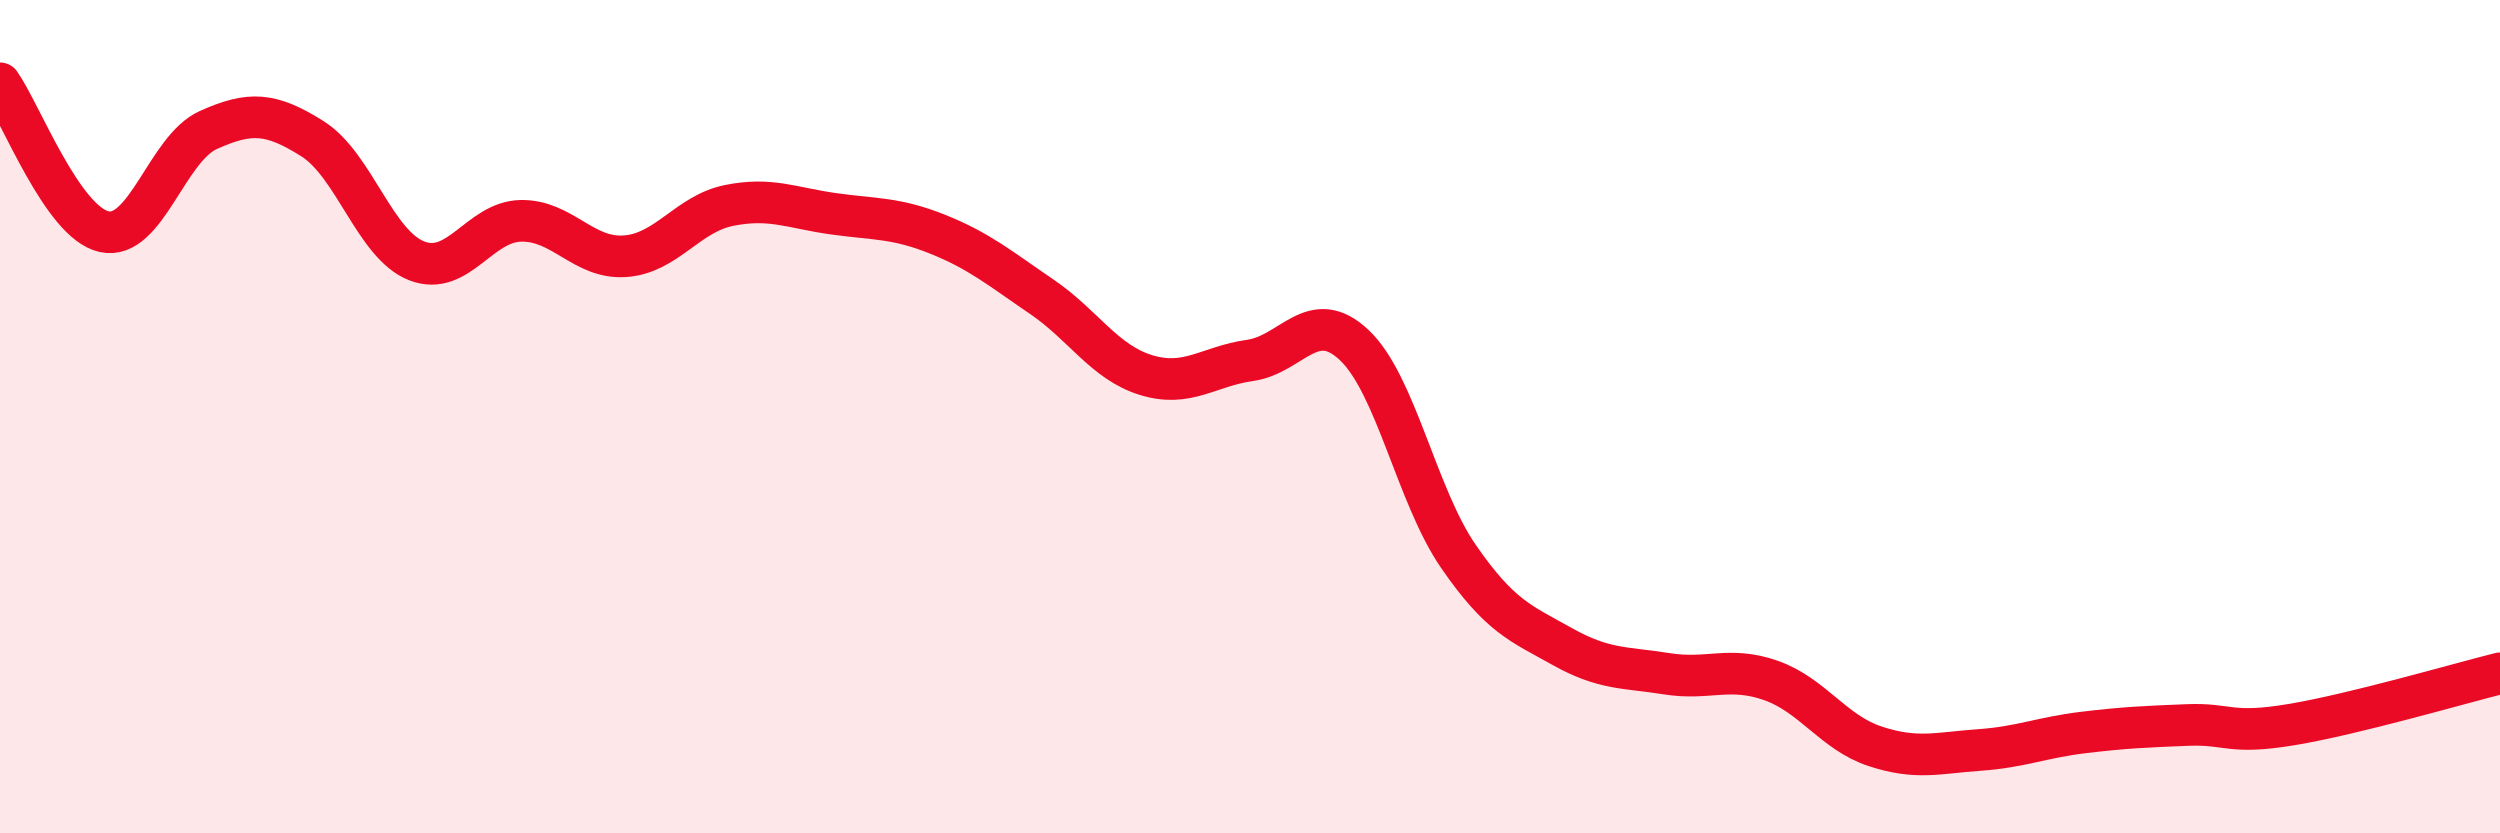
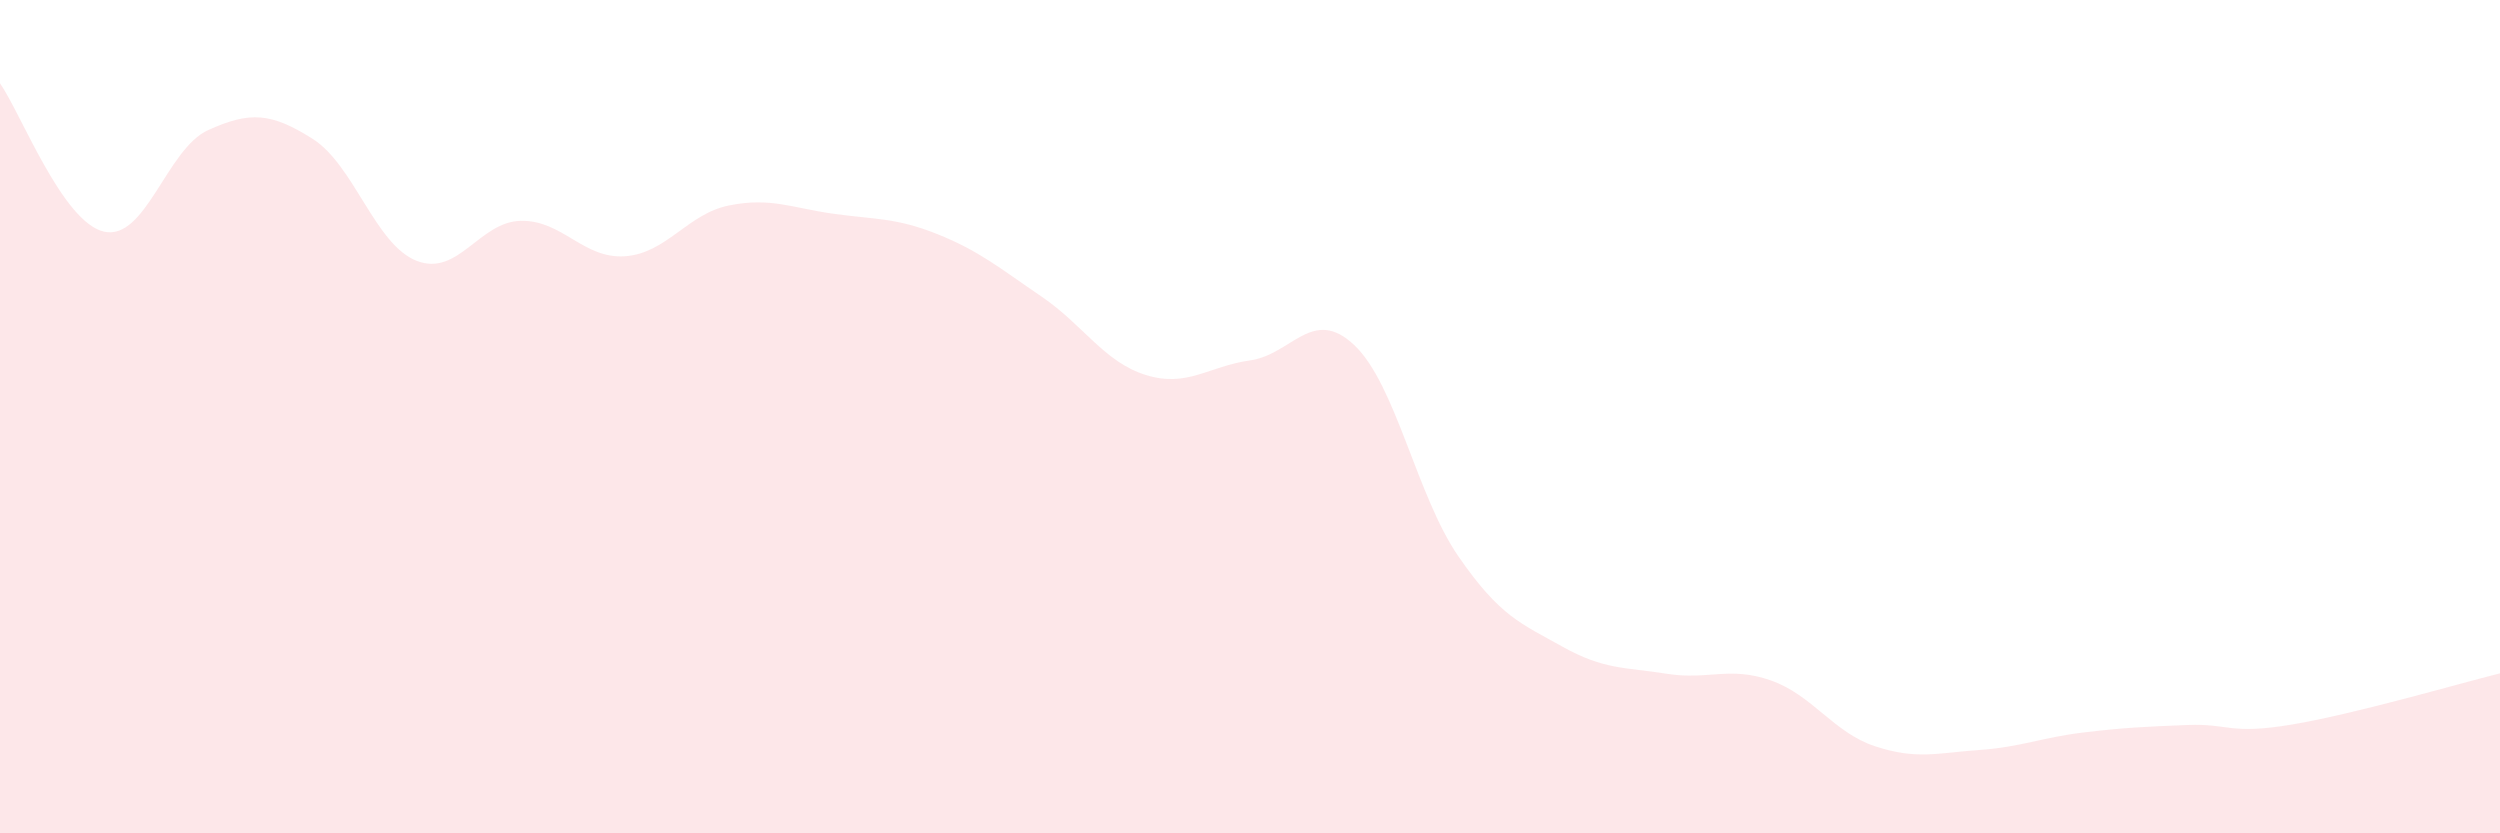
<svg xmlns="http://www.w3.org/2000/svg" width="60" height="20" viewBox="0 0 60 20">
  <path d="M 0,2 C 0.5,2.71 1.5,5.34 2.5,5.56 C 3.5,5.78 4,3.57 5,3.12 C 6,2.67 6.5,2.7 7.5,3.33 C 8.5,3.96 9,5.87 10,6.26 C 11,6.65 11.5,5.32 12.5,5.3 C 13.5,5.28 14,6.22 15,6.15 C 16,6.08 16.5,5.13 17.5,4.93 C 18.5,4.73 19,4.99 20,5.13 C 21,5.27 21.5,5.22 22.5,5.62 C 23.5,6.02 24,6.44 25,7.12 C 26,7.8 26.5,8.69 27.5,9 C 28.5,9.31 29,8.79 30,8.65 C 31,8.51 31.5,7.34 32.5,8.28 C 33.5,9.22 34,11.9 35,13.35 C 36,14.8 36.5,14.96 37.5,15.52 C 38.5,16.08 39,16.01 40,16.17 C 41,16.33 41.5,15.98 42.5,16.33 C 43.5,16.68 44,17.58 45,17.91 C 46,18.24 46.5,18.07 47.5,18 C 48.5,17.93 49,17.7 50,17.58 C 51,17.46 51.5,17.44 52.5,17.4 C 53.5,17.36 53.5,17.64 55,17.39 C 56.5,17.14 59,16.41 60,16.16L60 20L0 20Z" fill="#EB0A25" opacity="0.1" stroke-linecap="round" stroke-linejoin="round" />
-   <path d="M 0,2 C 0.5,2.71 1.5,5.34 2.5,5.56 C 3.5,5.78 4,3.57 5,3.12 C 6,2.67 6.5,2.7 7.5,3.33 C 8.5,3.96 9,5.87 10,6.26 C 11,6.65 11.5,5.32 12.5,5.3 C 13.5,5.28 14,6.22 15,6.15 C 16,6.08 16.5,5.13 17.5,4.93 C 18.5,4.73 19,4.99 20,5.13 C 21,5.27 21.5,5.22 22.5,5.62 C 23.5,6.02 24,6.44 25,7.12 C 26,7.8 26.5,8.69 27.5,9 C 28.5,9.31 29,8.79 30,8.65 C 31,8.51 31.5,7.34 32.5,8.28 C 33.5,9.22 34,11.9 35,13.35 C 36,14.8 36.5,14.96 37.5,15.52 C 38.5,16.08 39,16.01 40,16.17 C 41,16.33 41.5,15.98 42.5,16.33 C 43.5,16.68 44,17.58 45,17.91 C 46,18.24 46.5,18.07 47.5,18 C 48.5,17.93 49,17.7 50,17.58 C 51,17.46 51.5,17.44 52.5,17.4 C 53.5,17.36 53.5,17.64 55,17.39 C 56.5,17.14 59,16.41 60,16.16" stroke="#EB0A25" stroke-width="1" fill="none" stroke-linecap="round" stroke-linejoin="round" />
</svg>